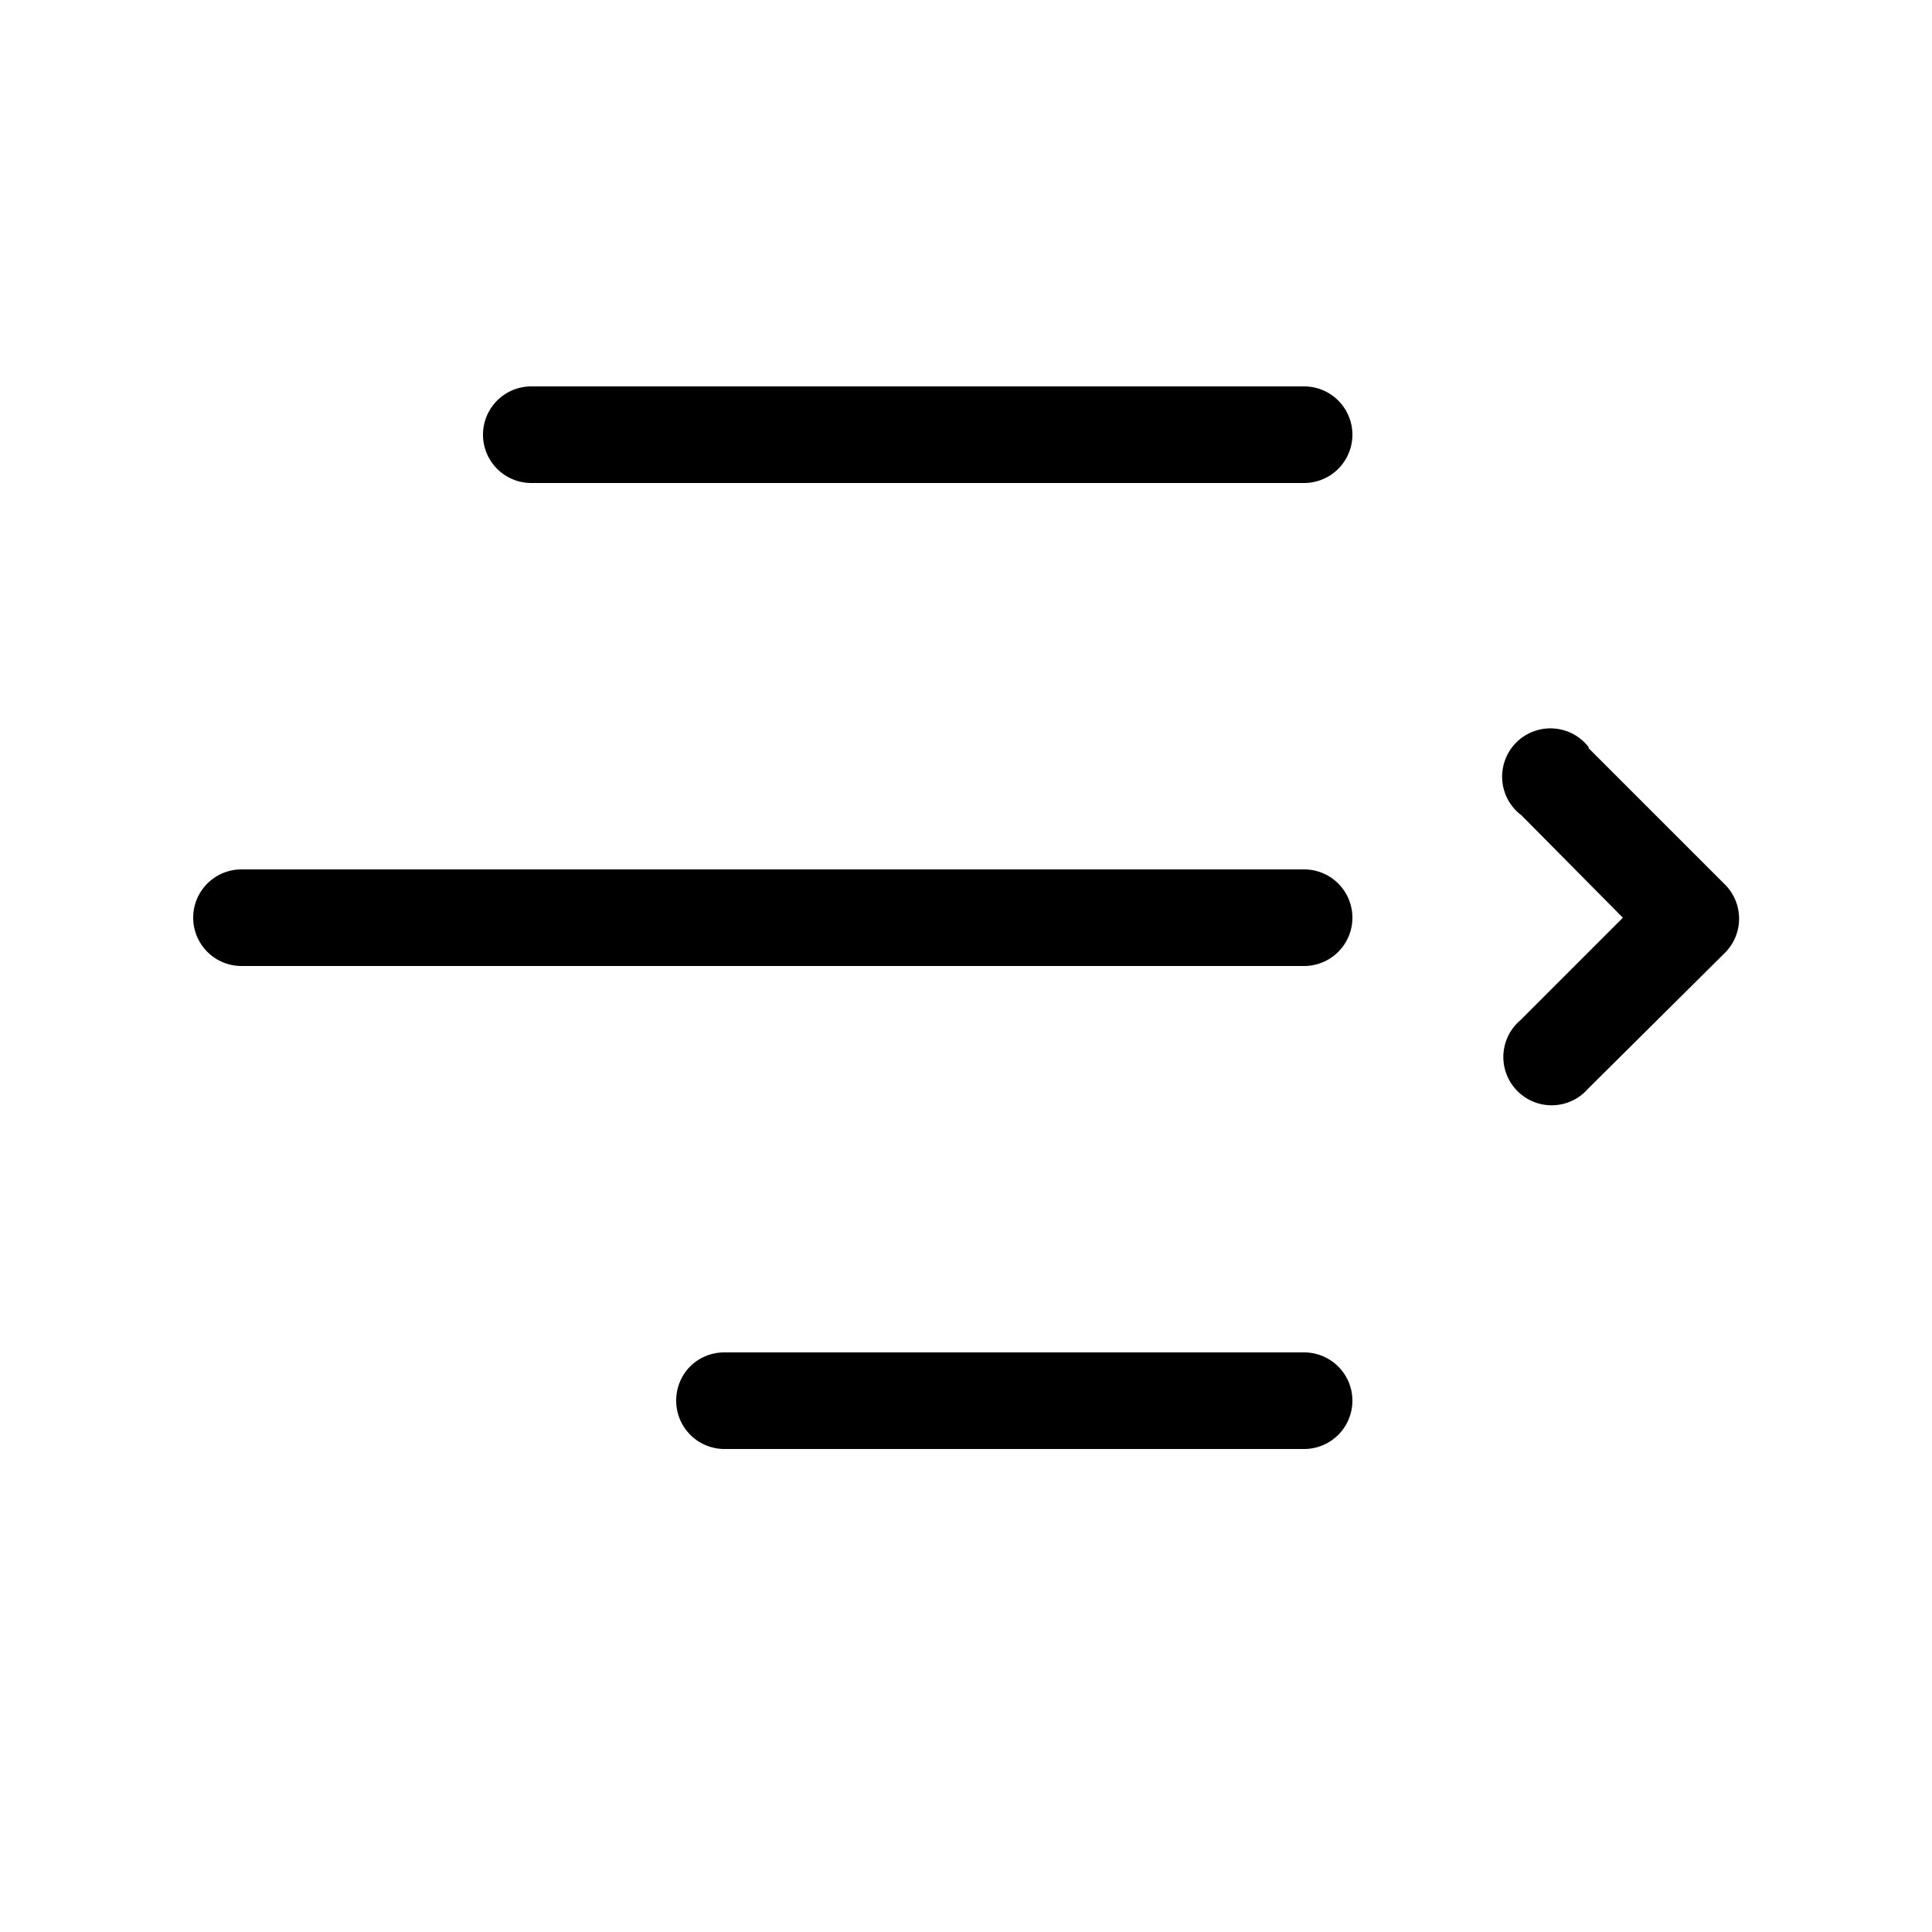
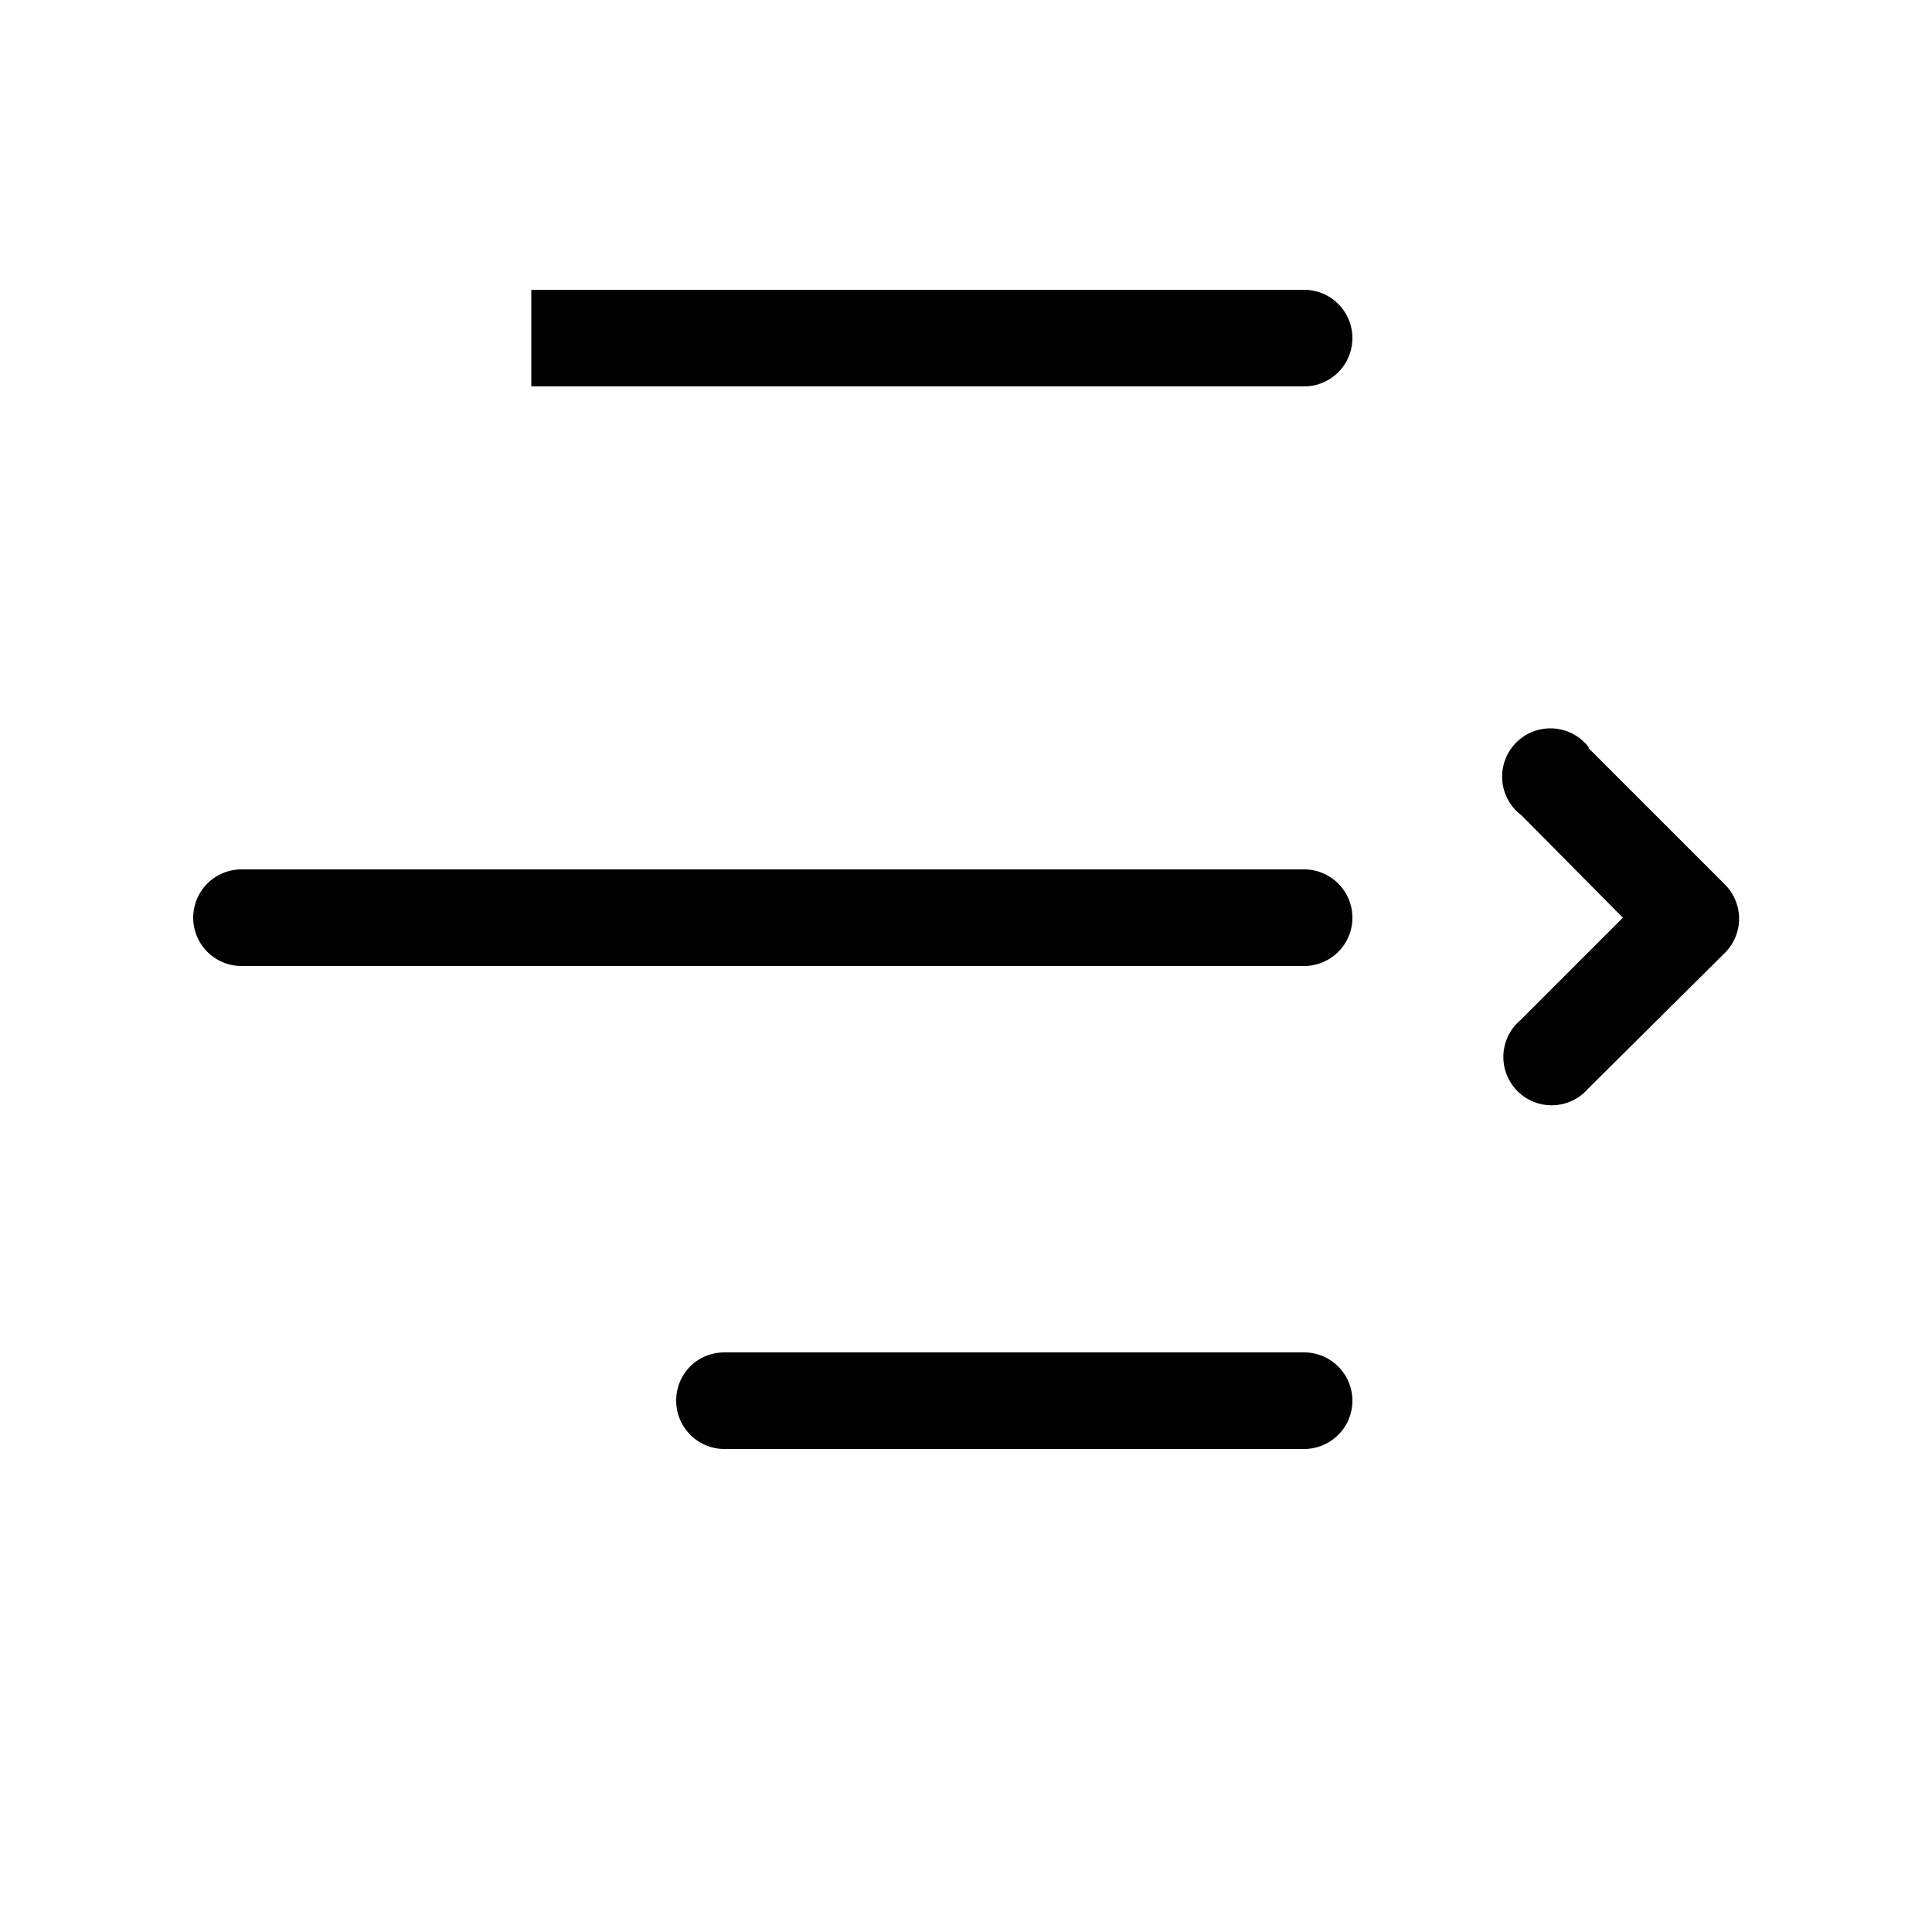
<svg xmlns="http://www.w3.org/2000/svg" width="20" height="20" viewBox="0 0 20 20">
-   <path d="M5.5 4a.5.5 0 0 0 0 1h8a.5.5 0 0 0 0-1h-8Zm-3 5a.5.5 0 0 0 0 1h11a.5.5 0 0 0 0-1h-11ZM7 14.5c0-.28.22-.5.5-.5h6a.5.5 0 0 1 0 1h-6a.5.5 0 0 1-.5-.5Zm9.45-6.76a.5.5 0 1 0-.7.7L16.8 9.5l-1.06 1.06a.5.5 0 1 0 .7.71l1.42-1.41a.5.5 0 0 0 0-.7l-1.42-1.42Z" />
+   <path d="M5.5 4h8a.5.5 0 0 0 0-1h-8Zm-3 5a.5.5 0 0 0 0 1h11a.5.5 0 0 0 0-1h-11ZM7 14.5c0-.28.22-.5.5-.5h6a.5.5 0 0 1 0 1h-6a.5.5 0 0 1-.5-.5Zm9.45-6.76a.5.5 0 1 0-.7.7L16.8 9.5l-1.06 1.06a.5.5 0 1 0 .7.71l1.42-1.41a.5.5 0 0 0 0-.7l-1.42-1.42Z" />
</svg>